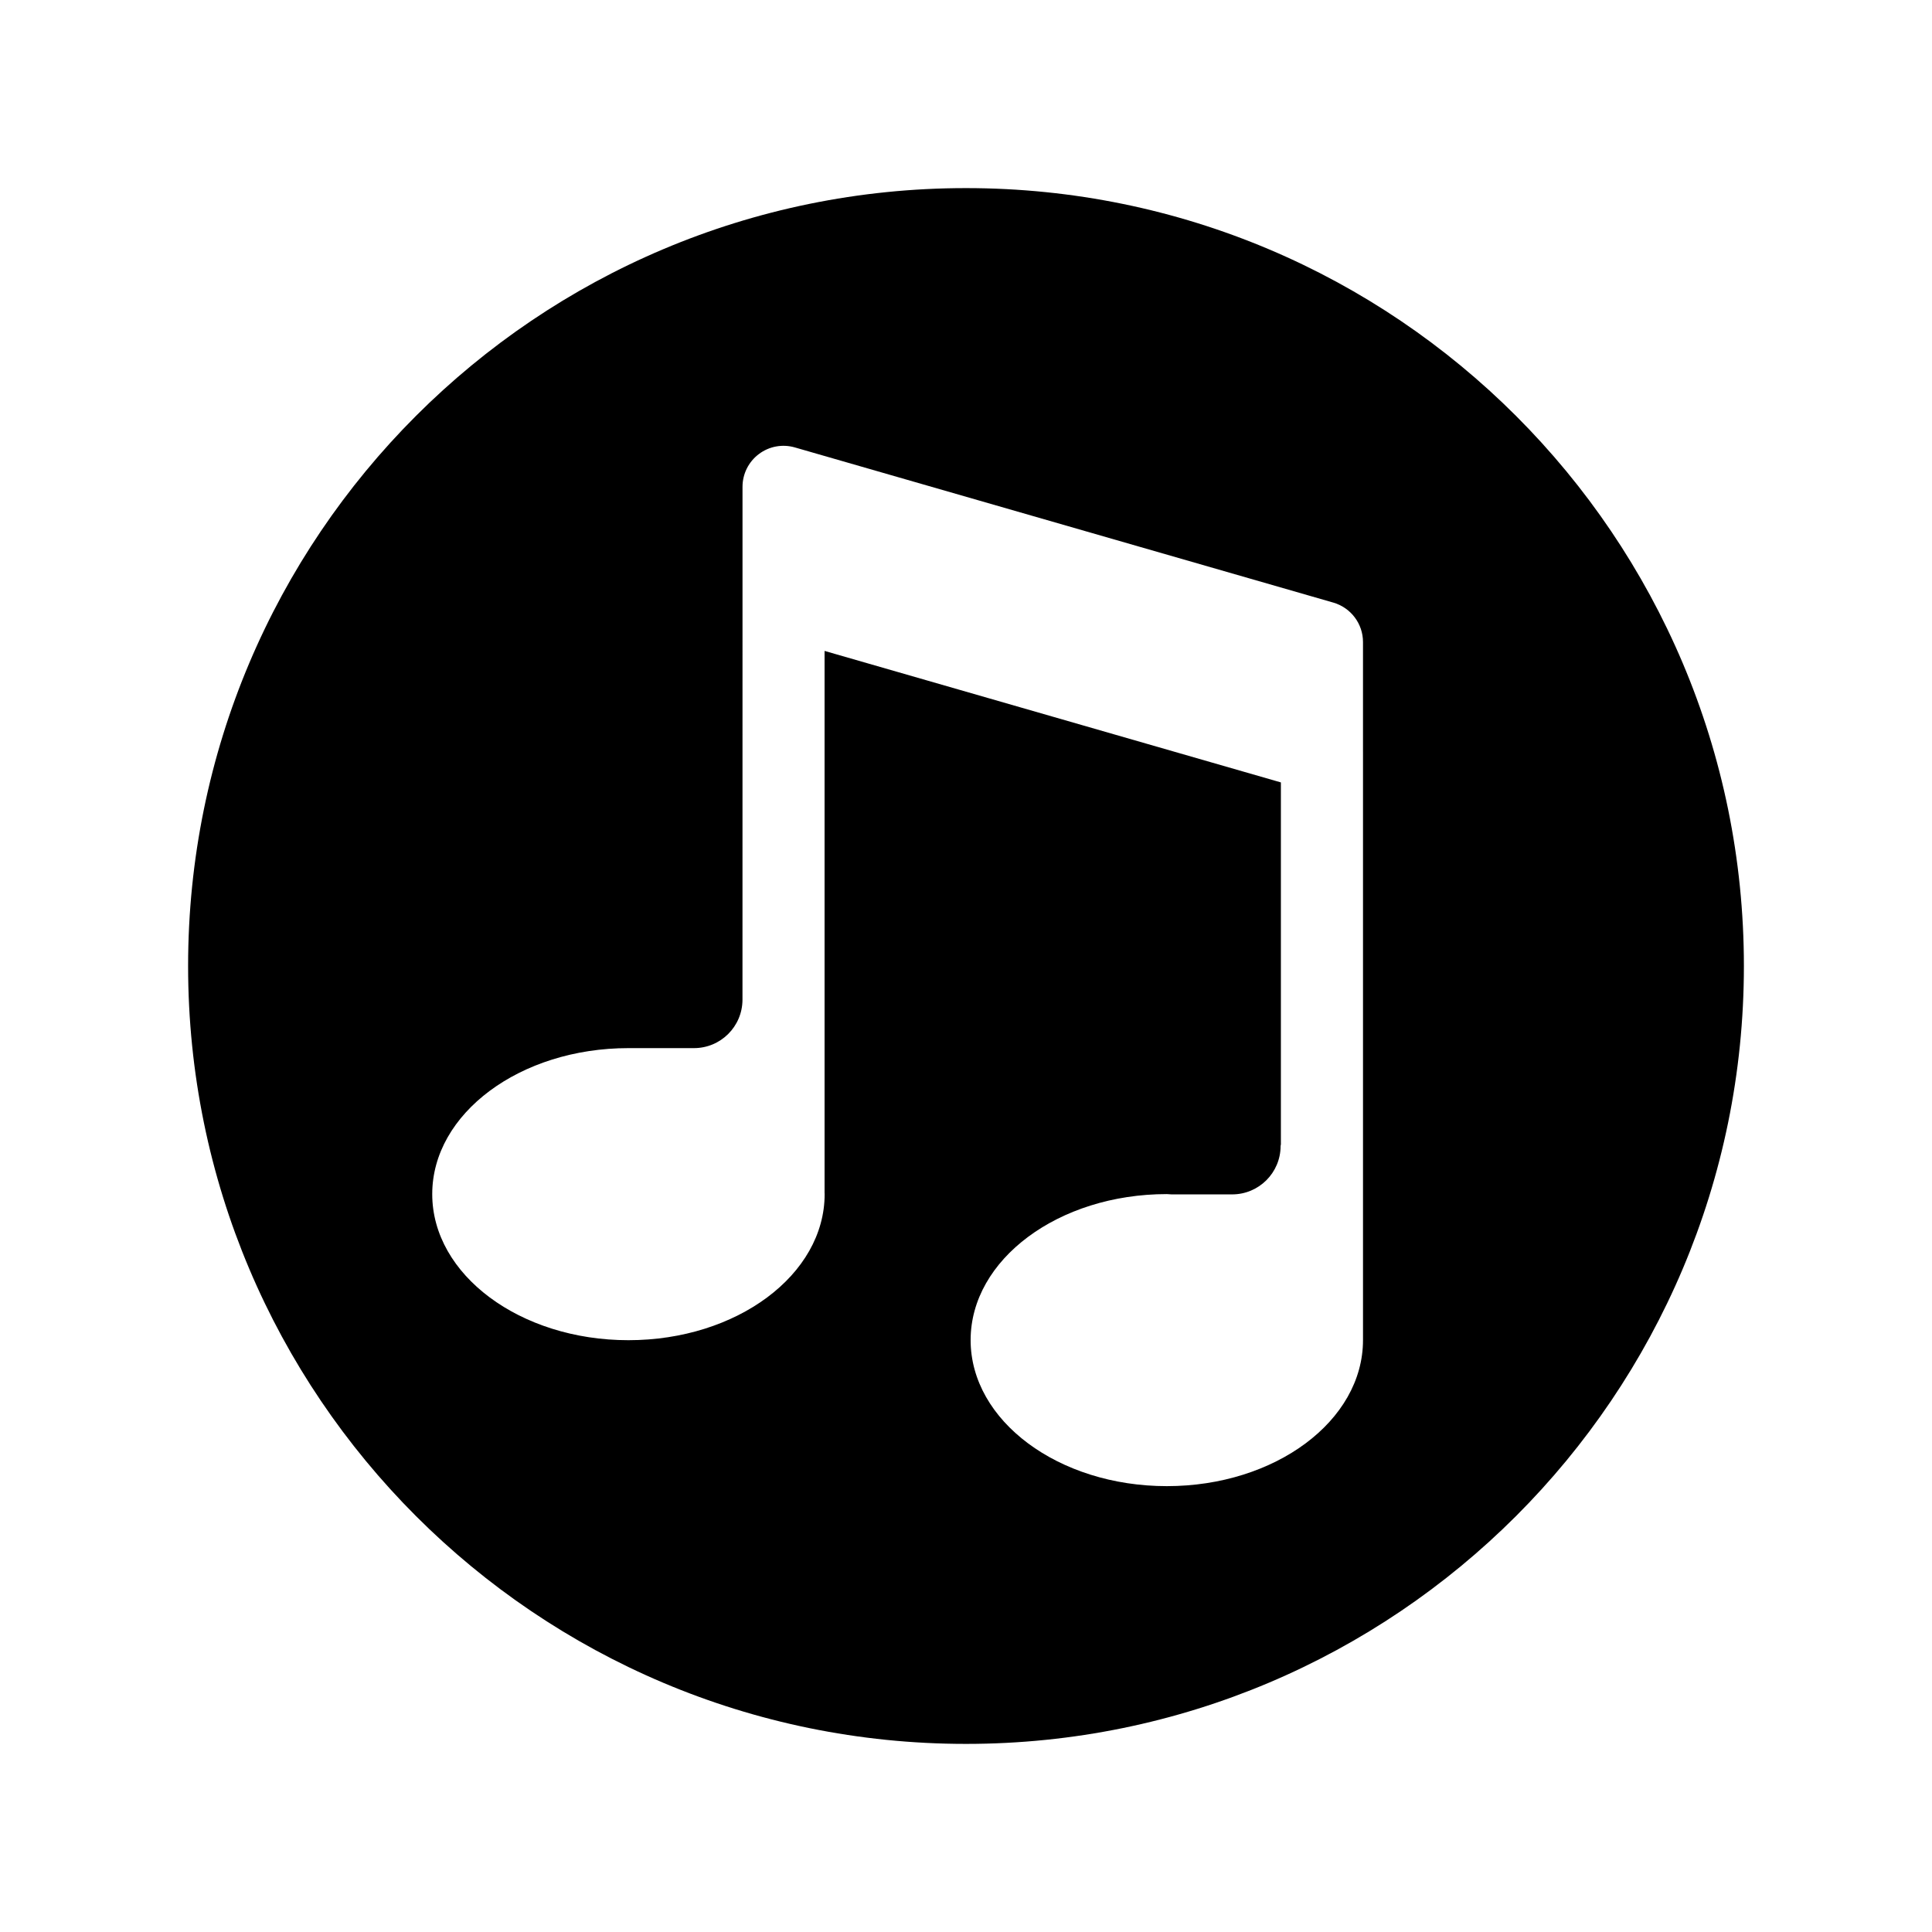
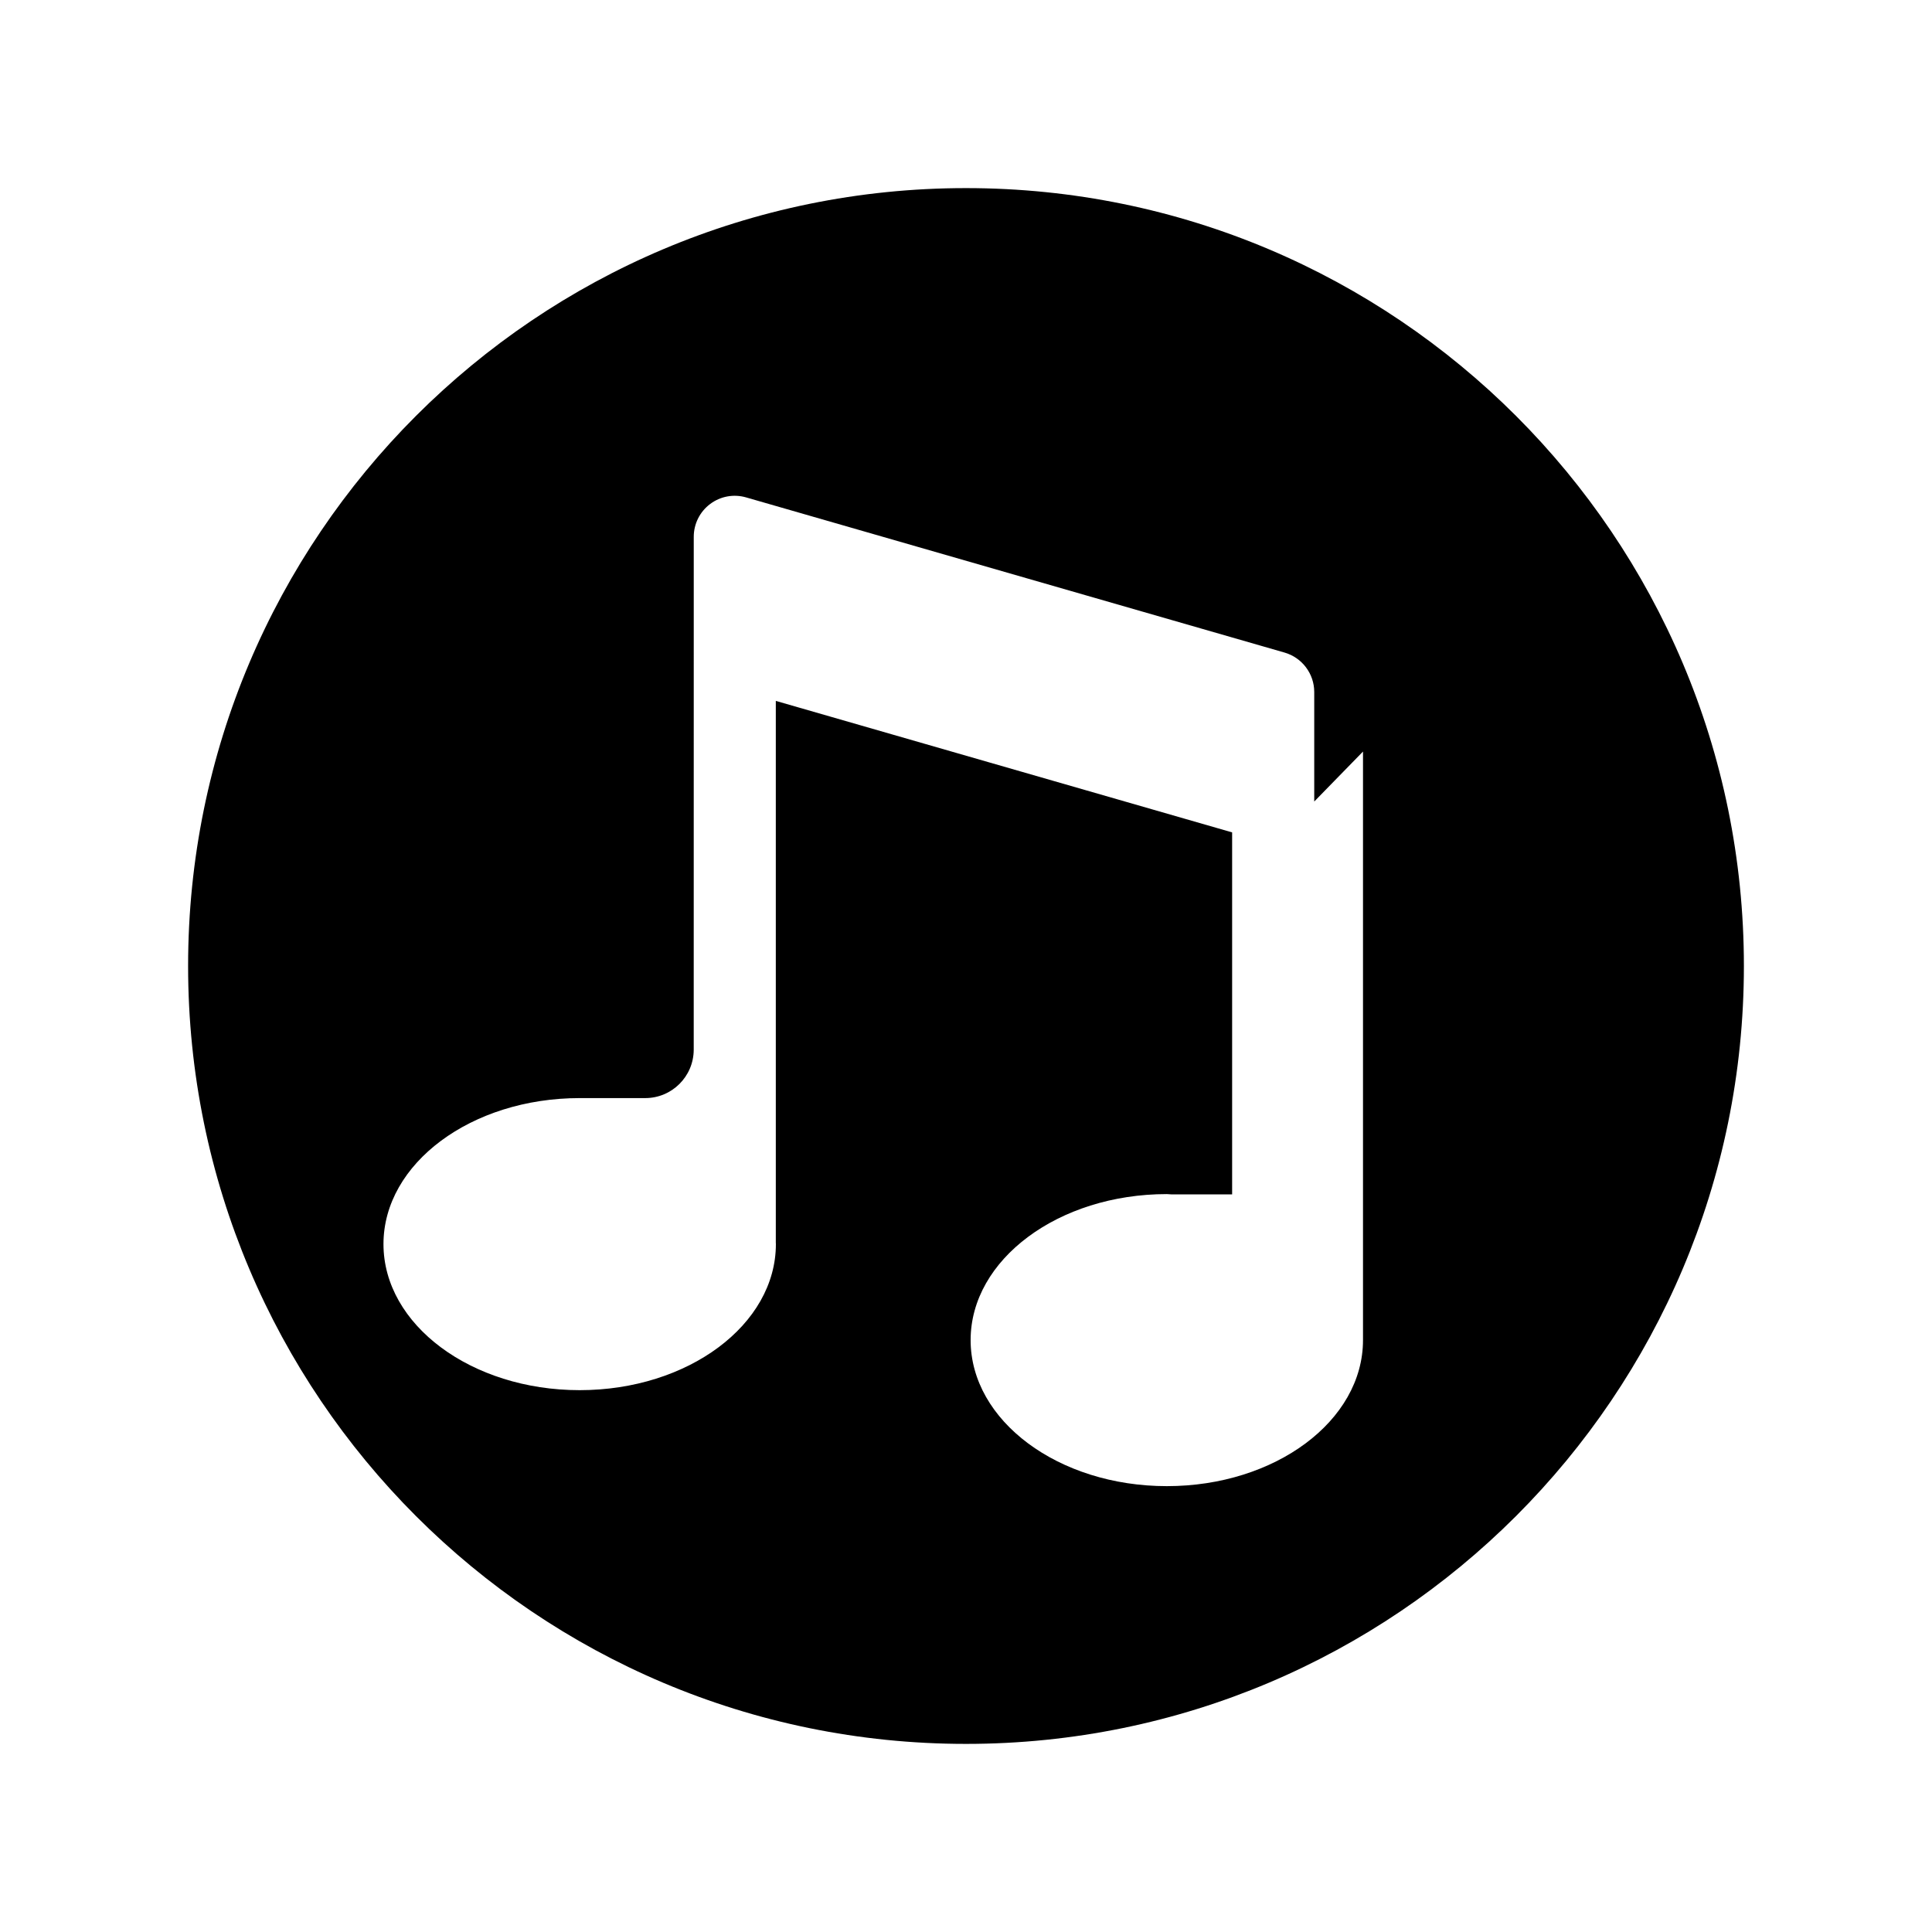
<svg xmlns="http://www.w3.org/2000/svg" fill="#000000" width="800px" height="800px" version="1.1" viewBox="144 144 512 512">
-   <path d="m400 193.85c-113.86 0-206.15 92.285-206.15 206.15 0 113.85 92.293 206.15 206.15 206.15 113.85 0 206.15-92.297 206.15-206.15 0-113.86-92.297-206.15-206.15-206.15zm105.21 149.32v155.97c0 21.387-23.254 38.703-51.984 38.703-28.723 0-52-17.316-52-38.703 0-21.367 23.277-38.691 52-38.691 0.449 0 0.863 0.082 1.293 0.082l16.008-0.004c7.094 0 12.848-5.738 12.848-12.848 0-0.117 0.055-0.25 0.074-0.395v-95.934l-120.93-34.848v143.59c0 0.121 0.02 0.242 0.02 0.363 0 21.367-23.266 38.711-52 38.711-28.719 0-51.992-17.34-51.992-38.711 0-21.371 23.277-38.691 51.992-38.691h17.371c7.074 0 12.809-5.703 12.855-12.777l0.008-106.93v-29.031c0-3.414 1.586-6.629 4.332-8.691 2.719-2.062 6.258-2.711 9.551-1.758l142.68 41.117c4.648 1.344 7.871 5.598 7.871 10.449v29.031z" />
+   <path d="m400 193.85c-113.86 0-206.15 92.285-206.15 206.15 0 113.85 92.293 206.15 206.15 206.15 113.85 0 206.15-92.297 206.15-206.15 0-113.86-92.297-206.15-206.15-206.15zm105.21 149.32v155.97c0 21.387-23.254 38.703-51.984 38.703-28.723 0-52-17.316-52-38.703 0-21.367 23.277-38.691 52-38.691 0.449 0 0.863 0.082 1.293 0.082l16.008-0.004v-95.934l-120.93-34.848v143.59c0 0.121 0.02 0.242 0.02 0.363 0 21.367-23.266 38.711-52 38.711-28.719 0-51.992-17.34-51.992-38.711 0-21.371 23.277-38.691 51.992-38.691h17.371c7.074 0 12.809-5.703 12.855-12.777l0.008-106.93v-29.031c0-3.414 1.586-6.629 4.332-8.691 2.719-2.062 6.258-2.711 9.551-1.758l142.68 41.117c4.648 1.344 7.871 5.598 7.871 10.449v29.031z" />
</svg>